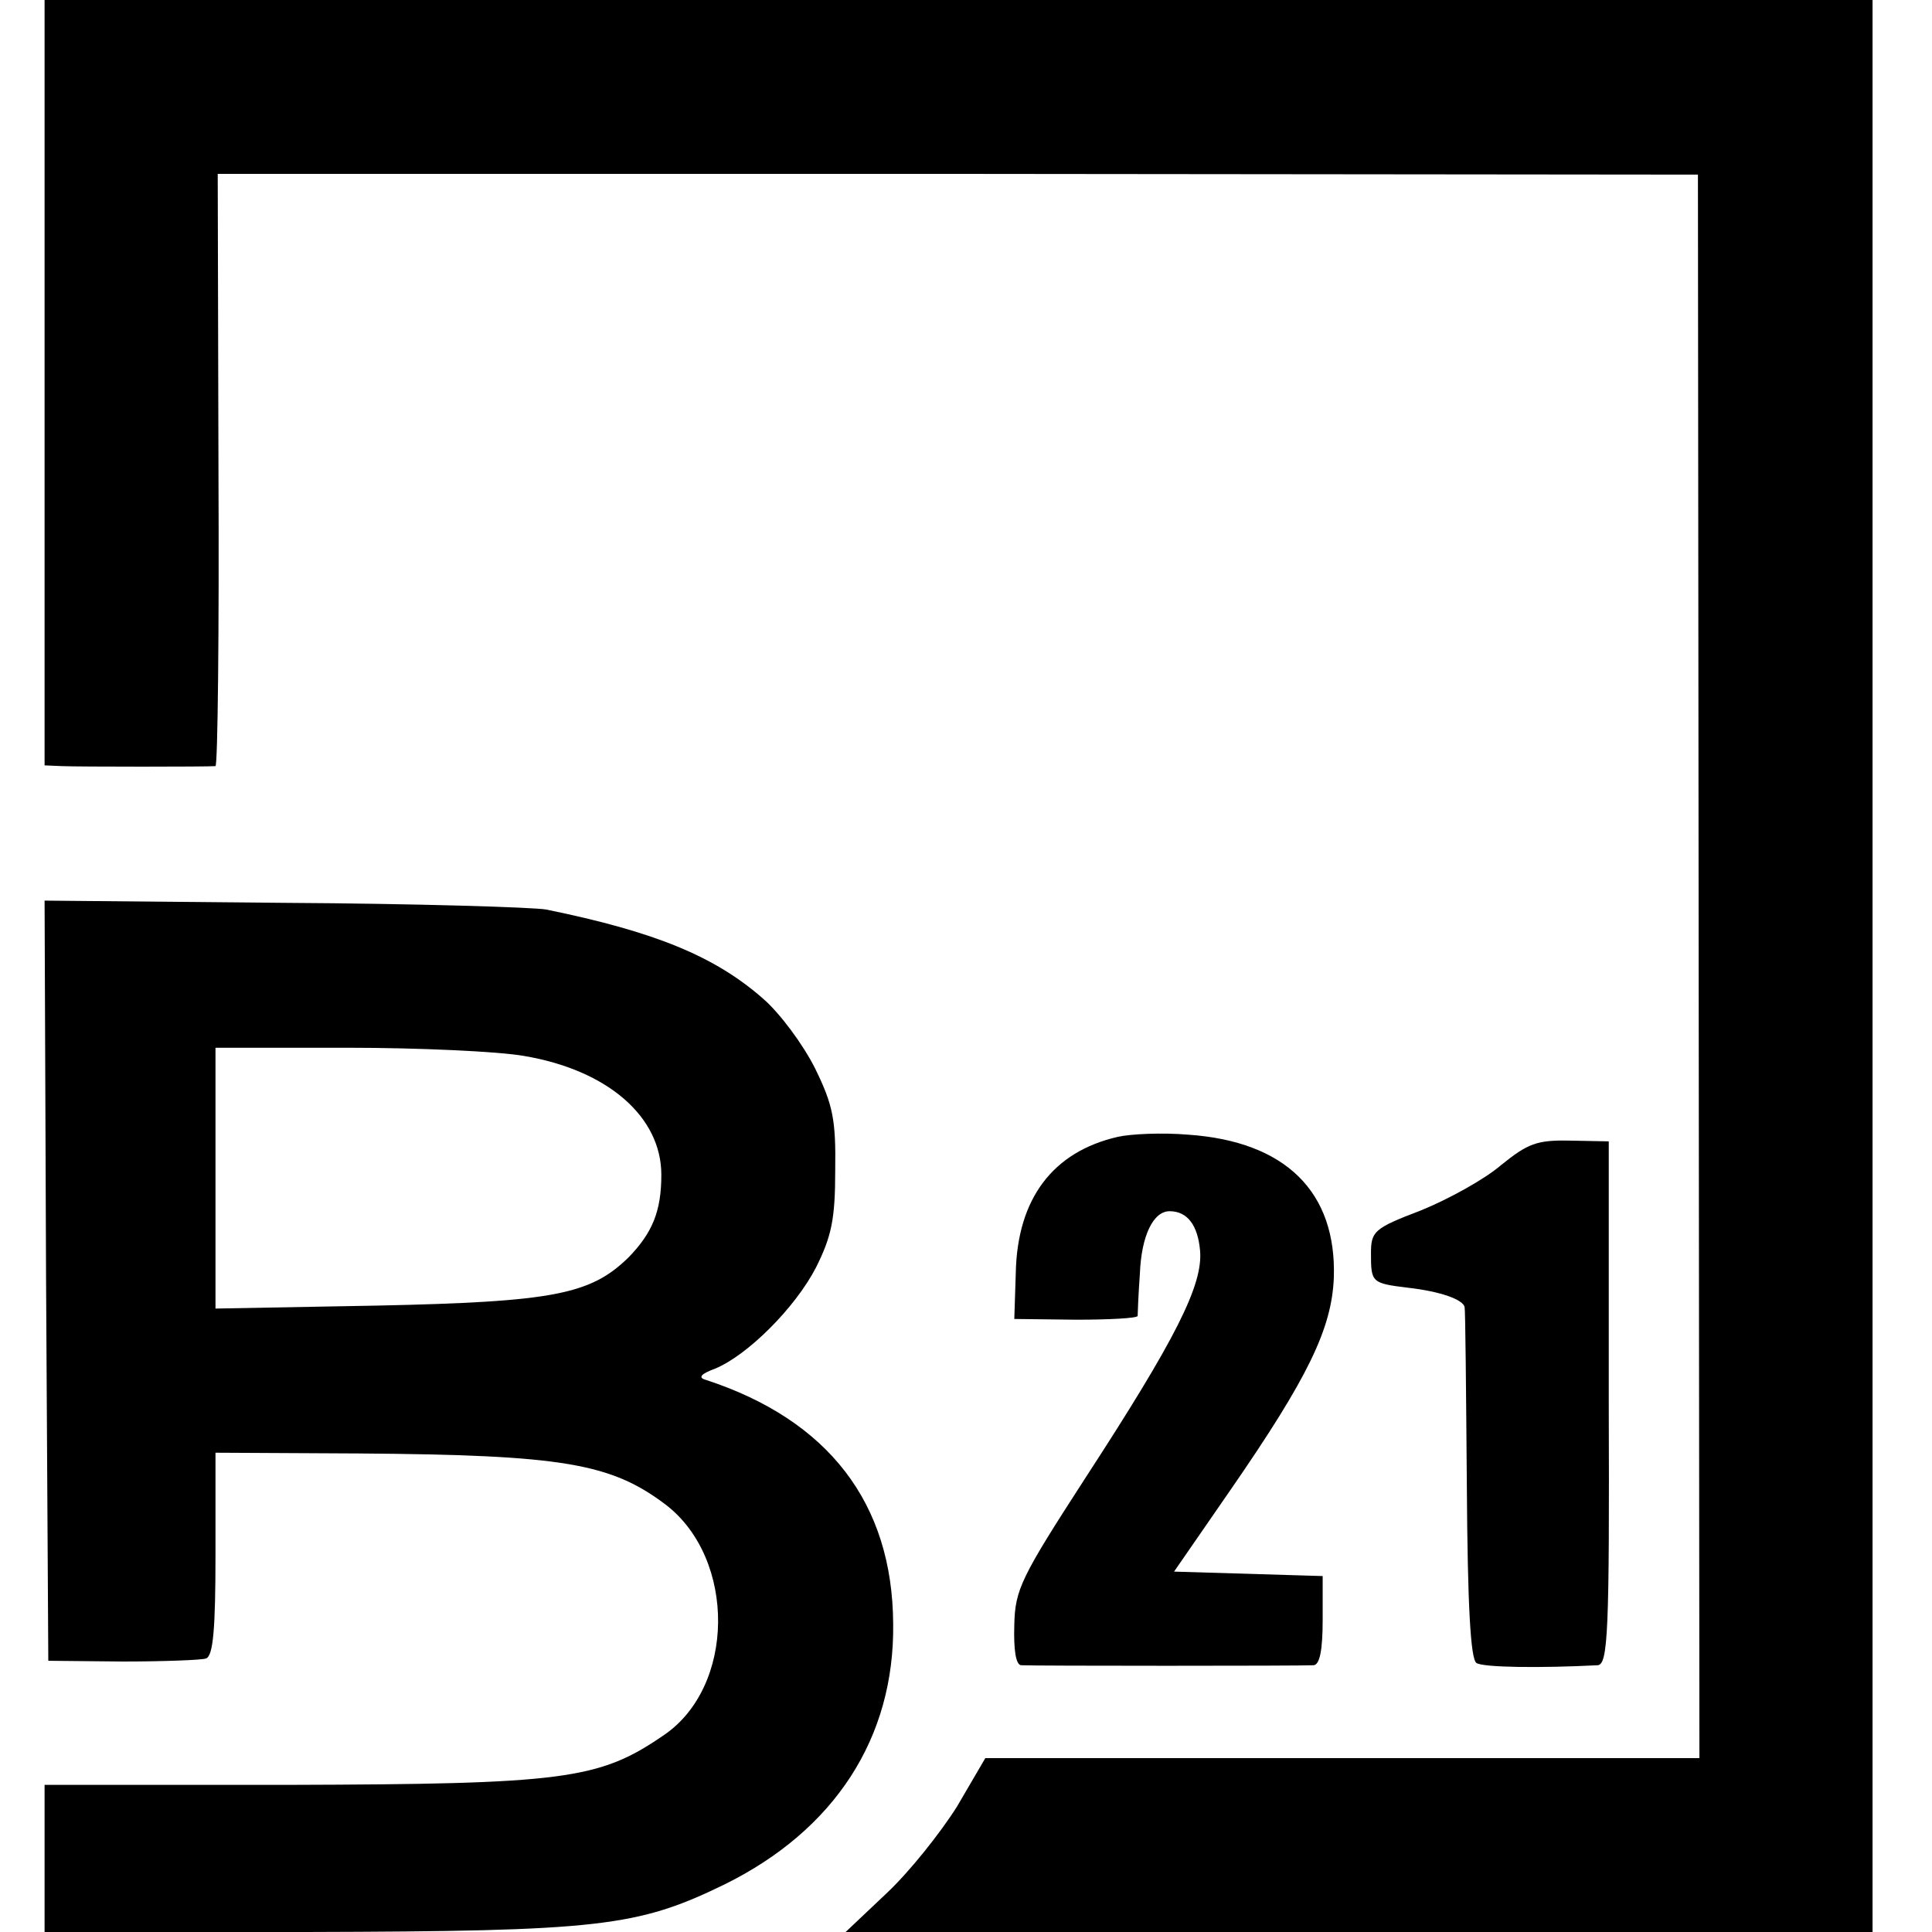
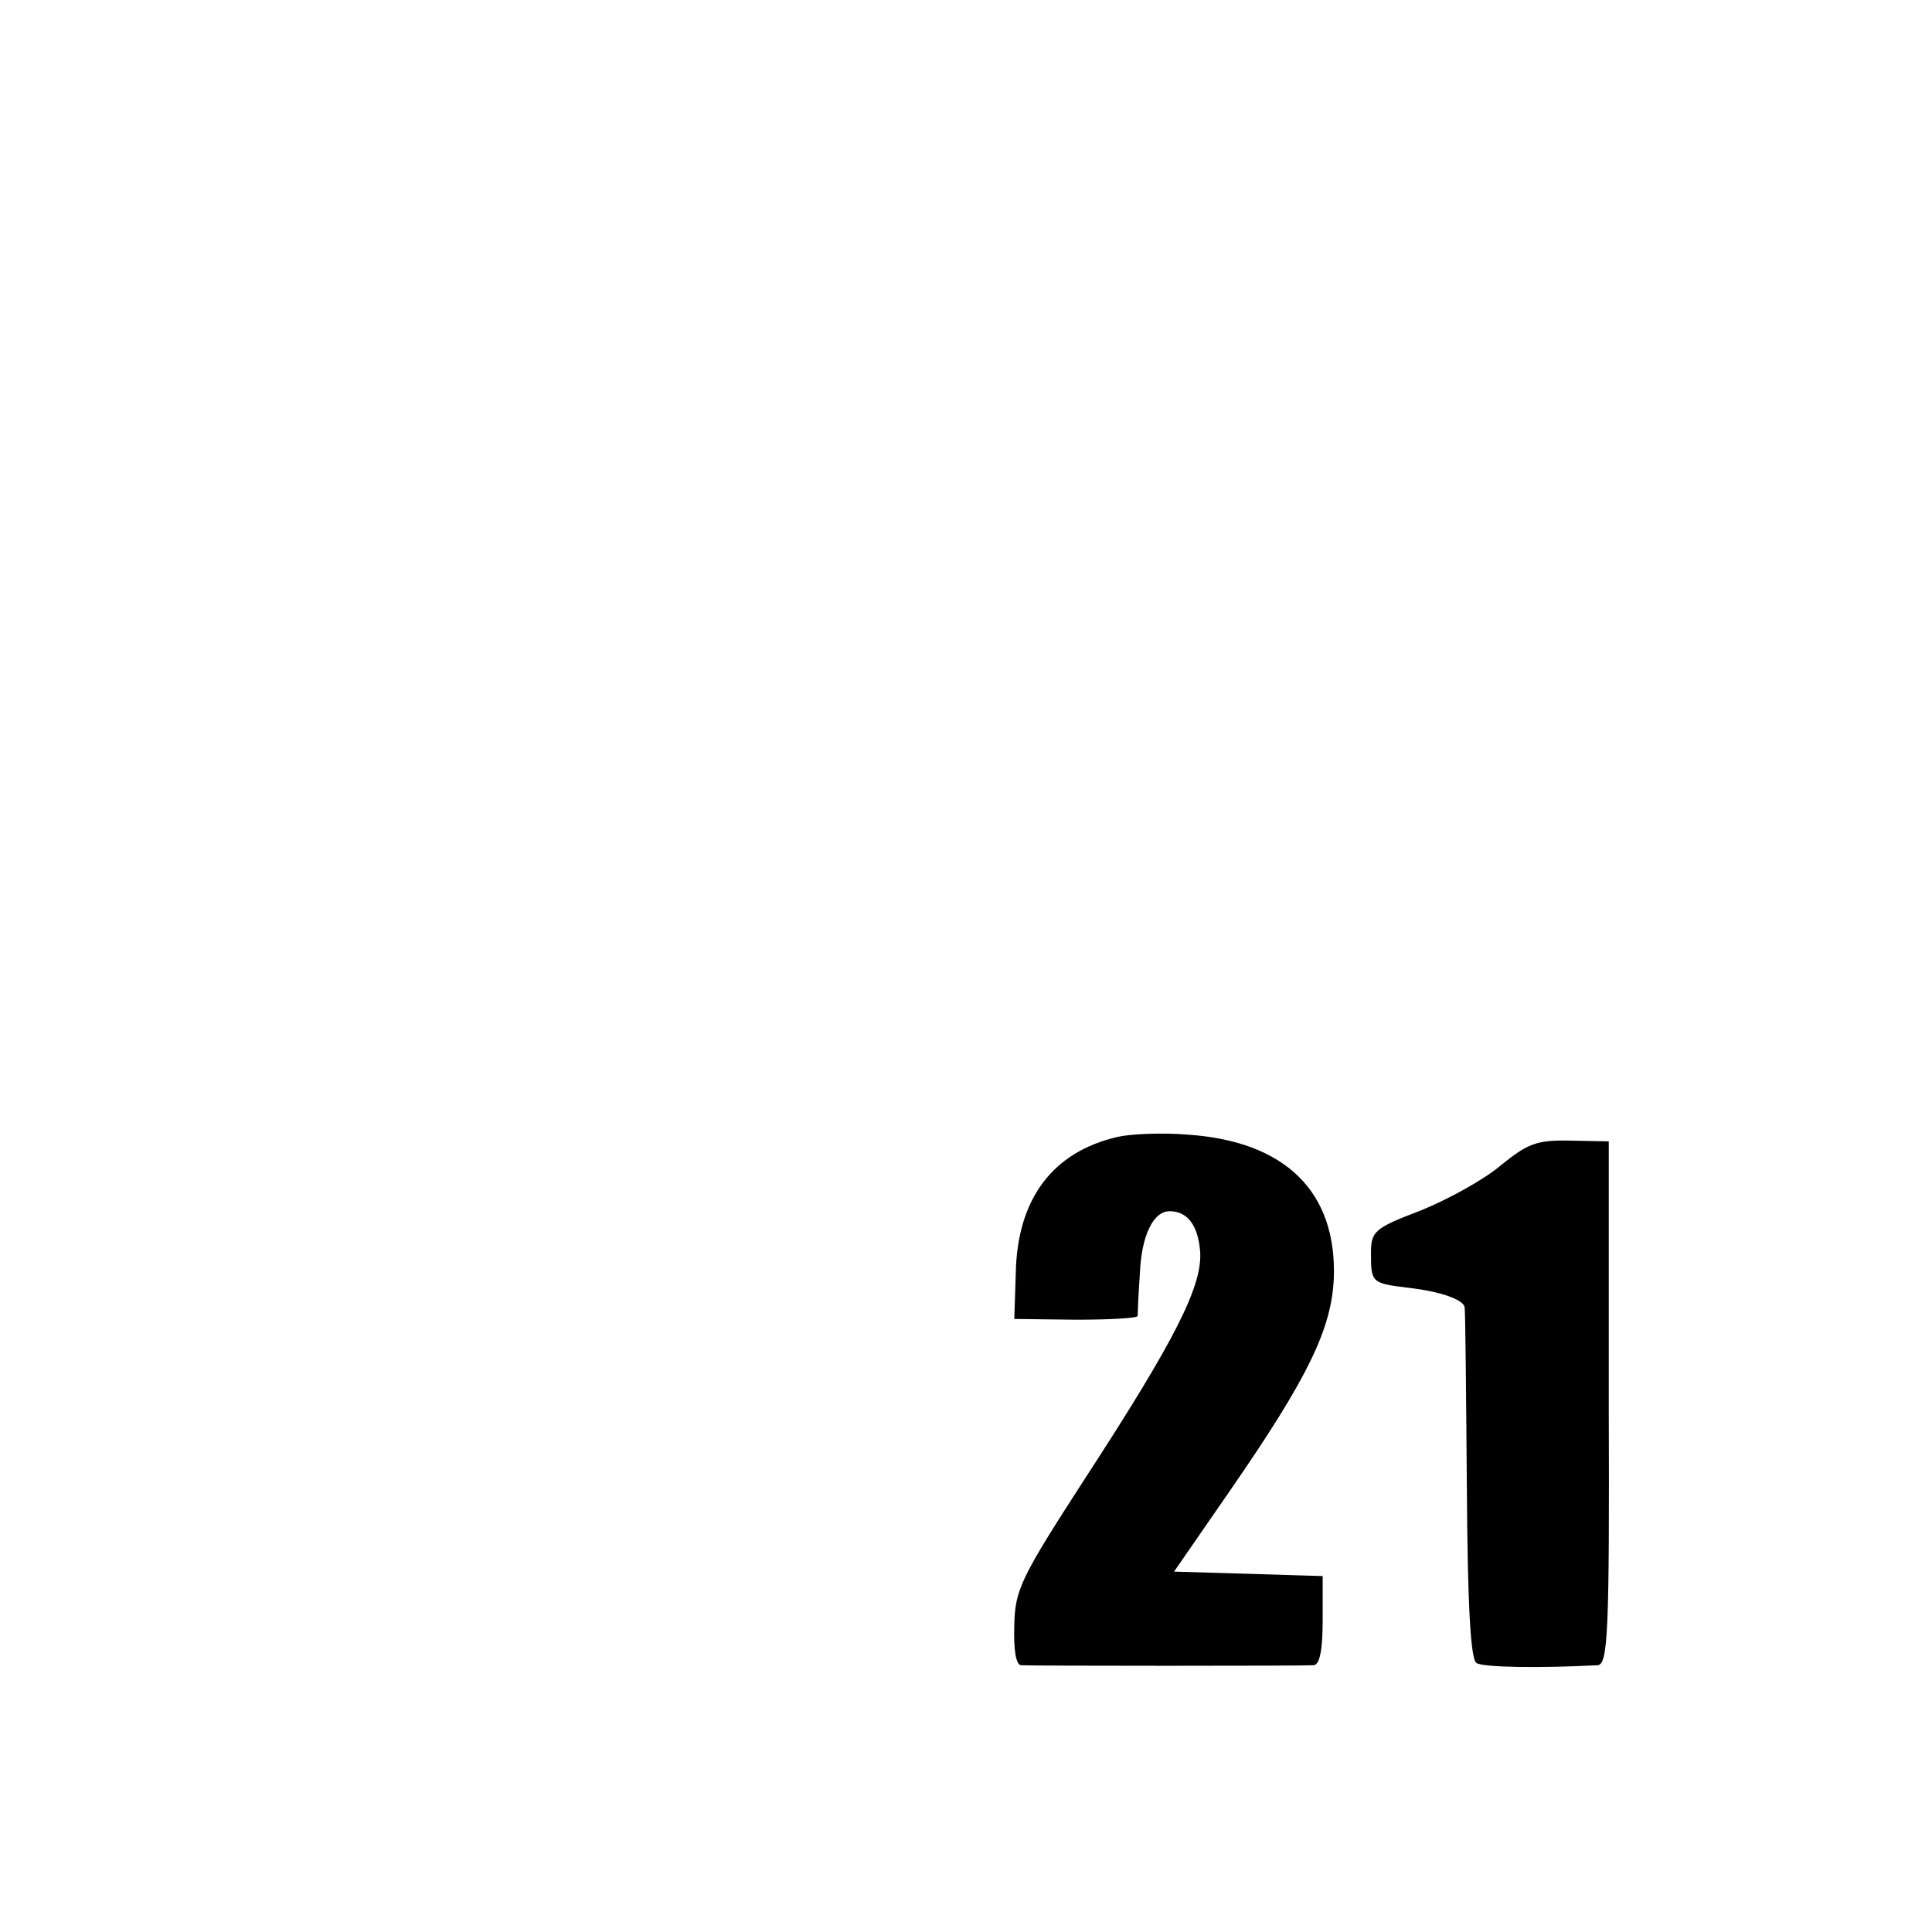
<svg xmlns="http://www.w3.org/2000/svg" version="1.0" width="260pt" height="260pt" viewBox="0 0 260 260" preserveAspectRatio="xMidYMid meet">
  <g transform="translate(0,260) scale(0.1,-0.1)" fill="#000000" stroke="none">
-     <path d="M60 2085 l0 -515 23 -1 c22 -1 197 -1 207 0 3 1 5 180 4 399 l-1 398 996 0 996 -1 1 -1066 1 -1065 -480 0 -481 0 -38 -65 c-22 -35 -64 -88 -95 -117 l-55 -52 691 0 691 0 0 1300 0 1300 -1230 0 -1230 0 0 -515z" />
-     <path d="M62 877 l3 -512 100 -1 c55 0 106 2 112 4 10 3 13 40 13 141 l0 136 192 -1 c275 -2 340 -13 414 -69 95 -73 94 -246 -4 -311 -86 -59 -134 -65 -504 -66 l-328 0 0 -99 0 -99 353 0 c394 1 445 7 562 64 148 73 229 197 227 351 -1 162 -87 274 -252 328 -11 3 -7 8 12 15 44 18 108 82 136 136 21 42 26 65 26 131 1 68 -3 88 -27 137 -16 32 -47 74 -70 94 -65 57 -145 90 -292 120 -16 3 -175 8 -353 9 l-322 3 2 -511z m643 302 c113 -19 185 -82 185 -160 0 -49 -12 -78 -44 -111 -51 -50 -101 -60 -338 -65 l-218 -4 0 175 0 176 177 0 c97 0 204 -5 238 -11z" />
    <path d="M1504 1070 c-87 -20 -135 -83 -137 -183 l-2 -62 83 -1 c45 0 82 2 83 5 0 3 1 29 3 57 2 51 18 84 40 84 24 0 38 -19 41 -53 4 -46 -32 -118 -155 -307 -86 -133 -94 -149 -95 -197 -1 -33 2 -53 9 -54 15 -1 378 -1 394 0 8 1 12 20 12 61 l0 59 -100 3 -100 3 76 110 c105 152 136 217 139 285 4 116 -65 184 -196 193 -35 3 -78 1 -95 -3z" />
    <path d="M2020 1032 c-22 -19 -71 -46 -108 -61 -63 -24 -67 -28 -67 -58 0 -39 1 -40 50 -46 44 -5 74 -16 76 -26 1 -3 2 -111 3 -239 1 -163 5 -235 13 -240 9 -6 85 -7 163 -3 14 1 16 44 15 353 l0 352 -52 1 c-45 1 -57 -4 -93 -33z" />
  </g>
</svg>